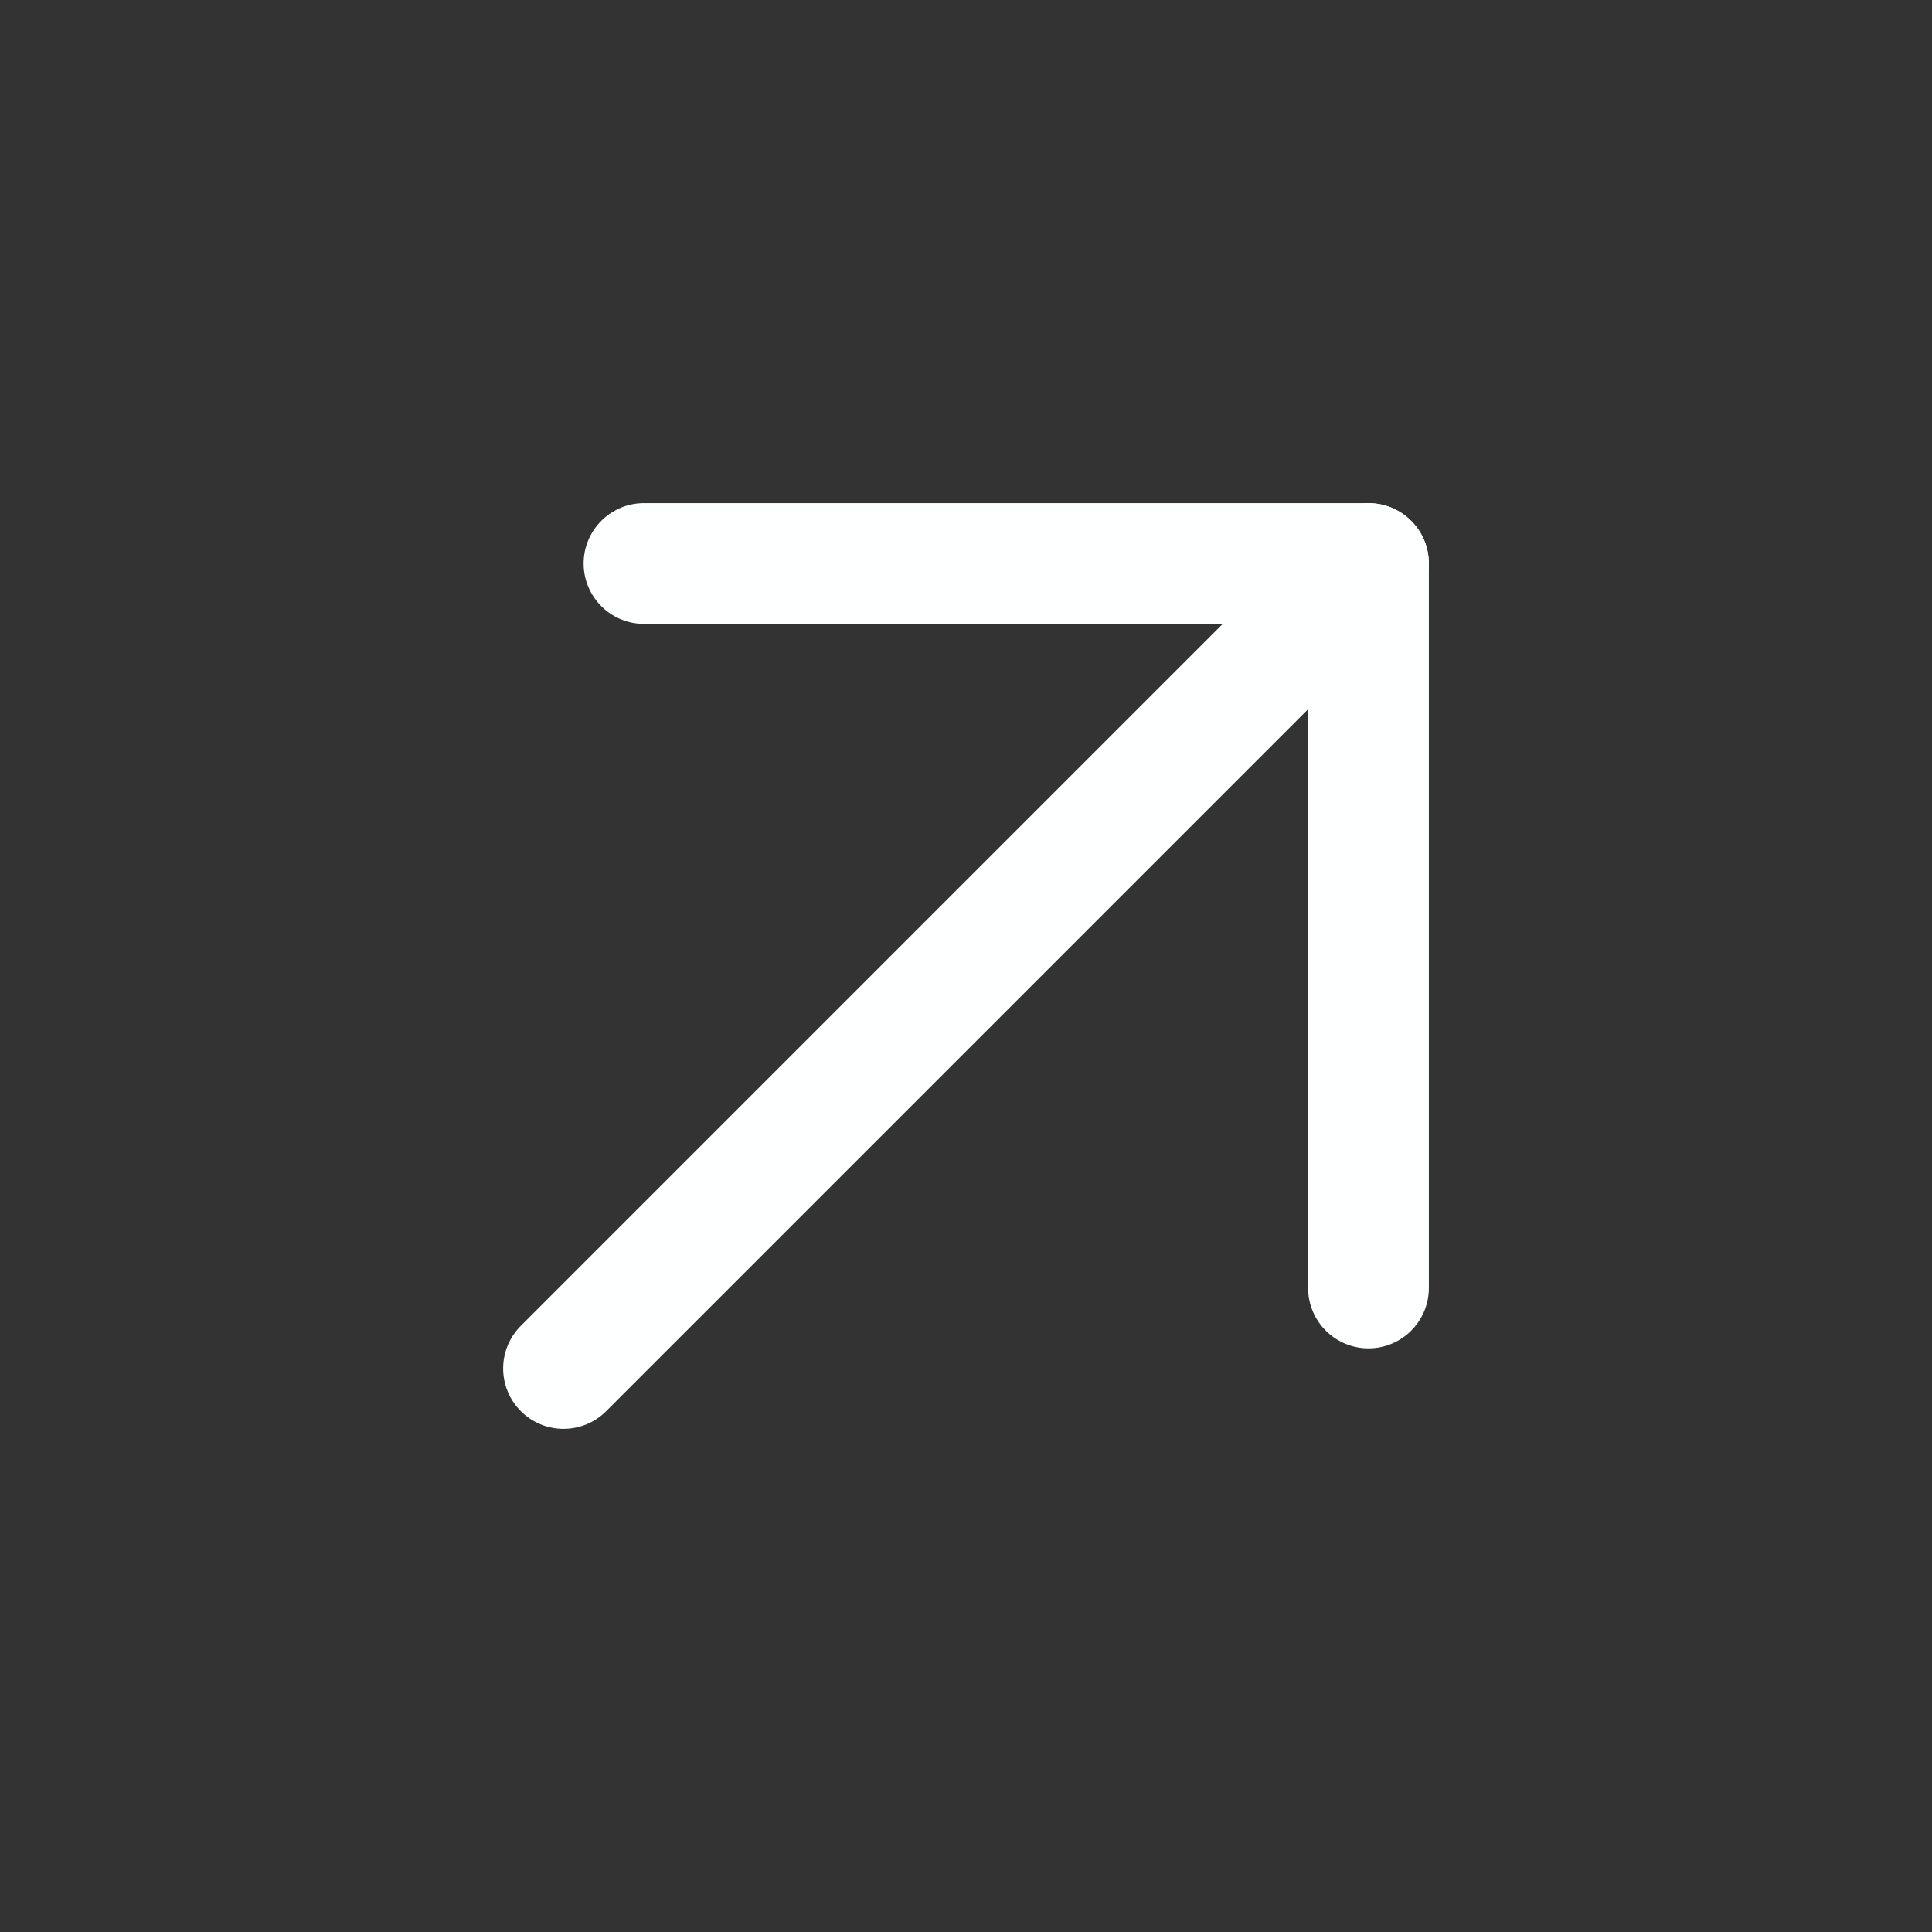
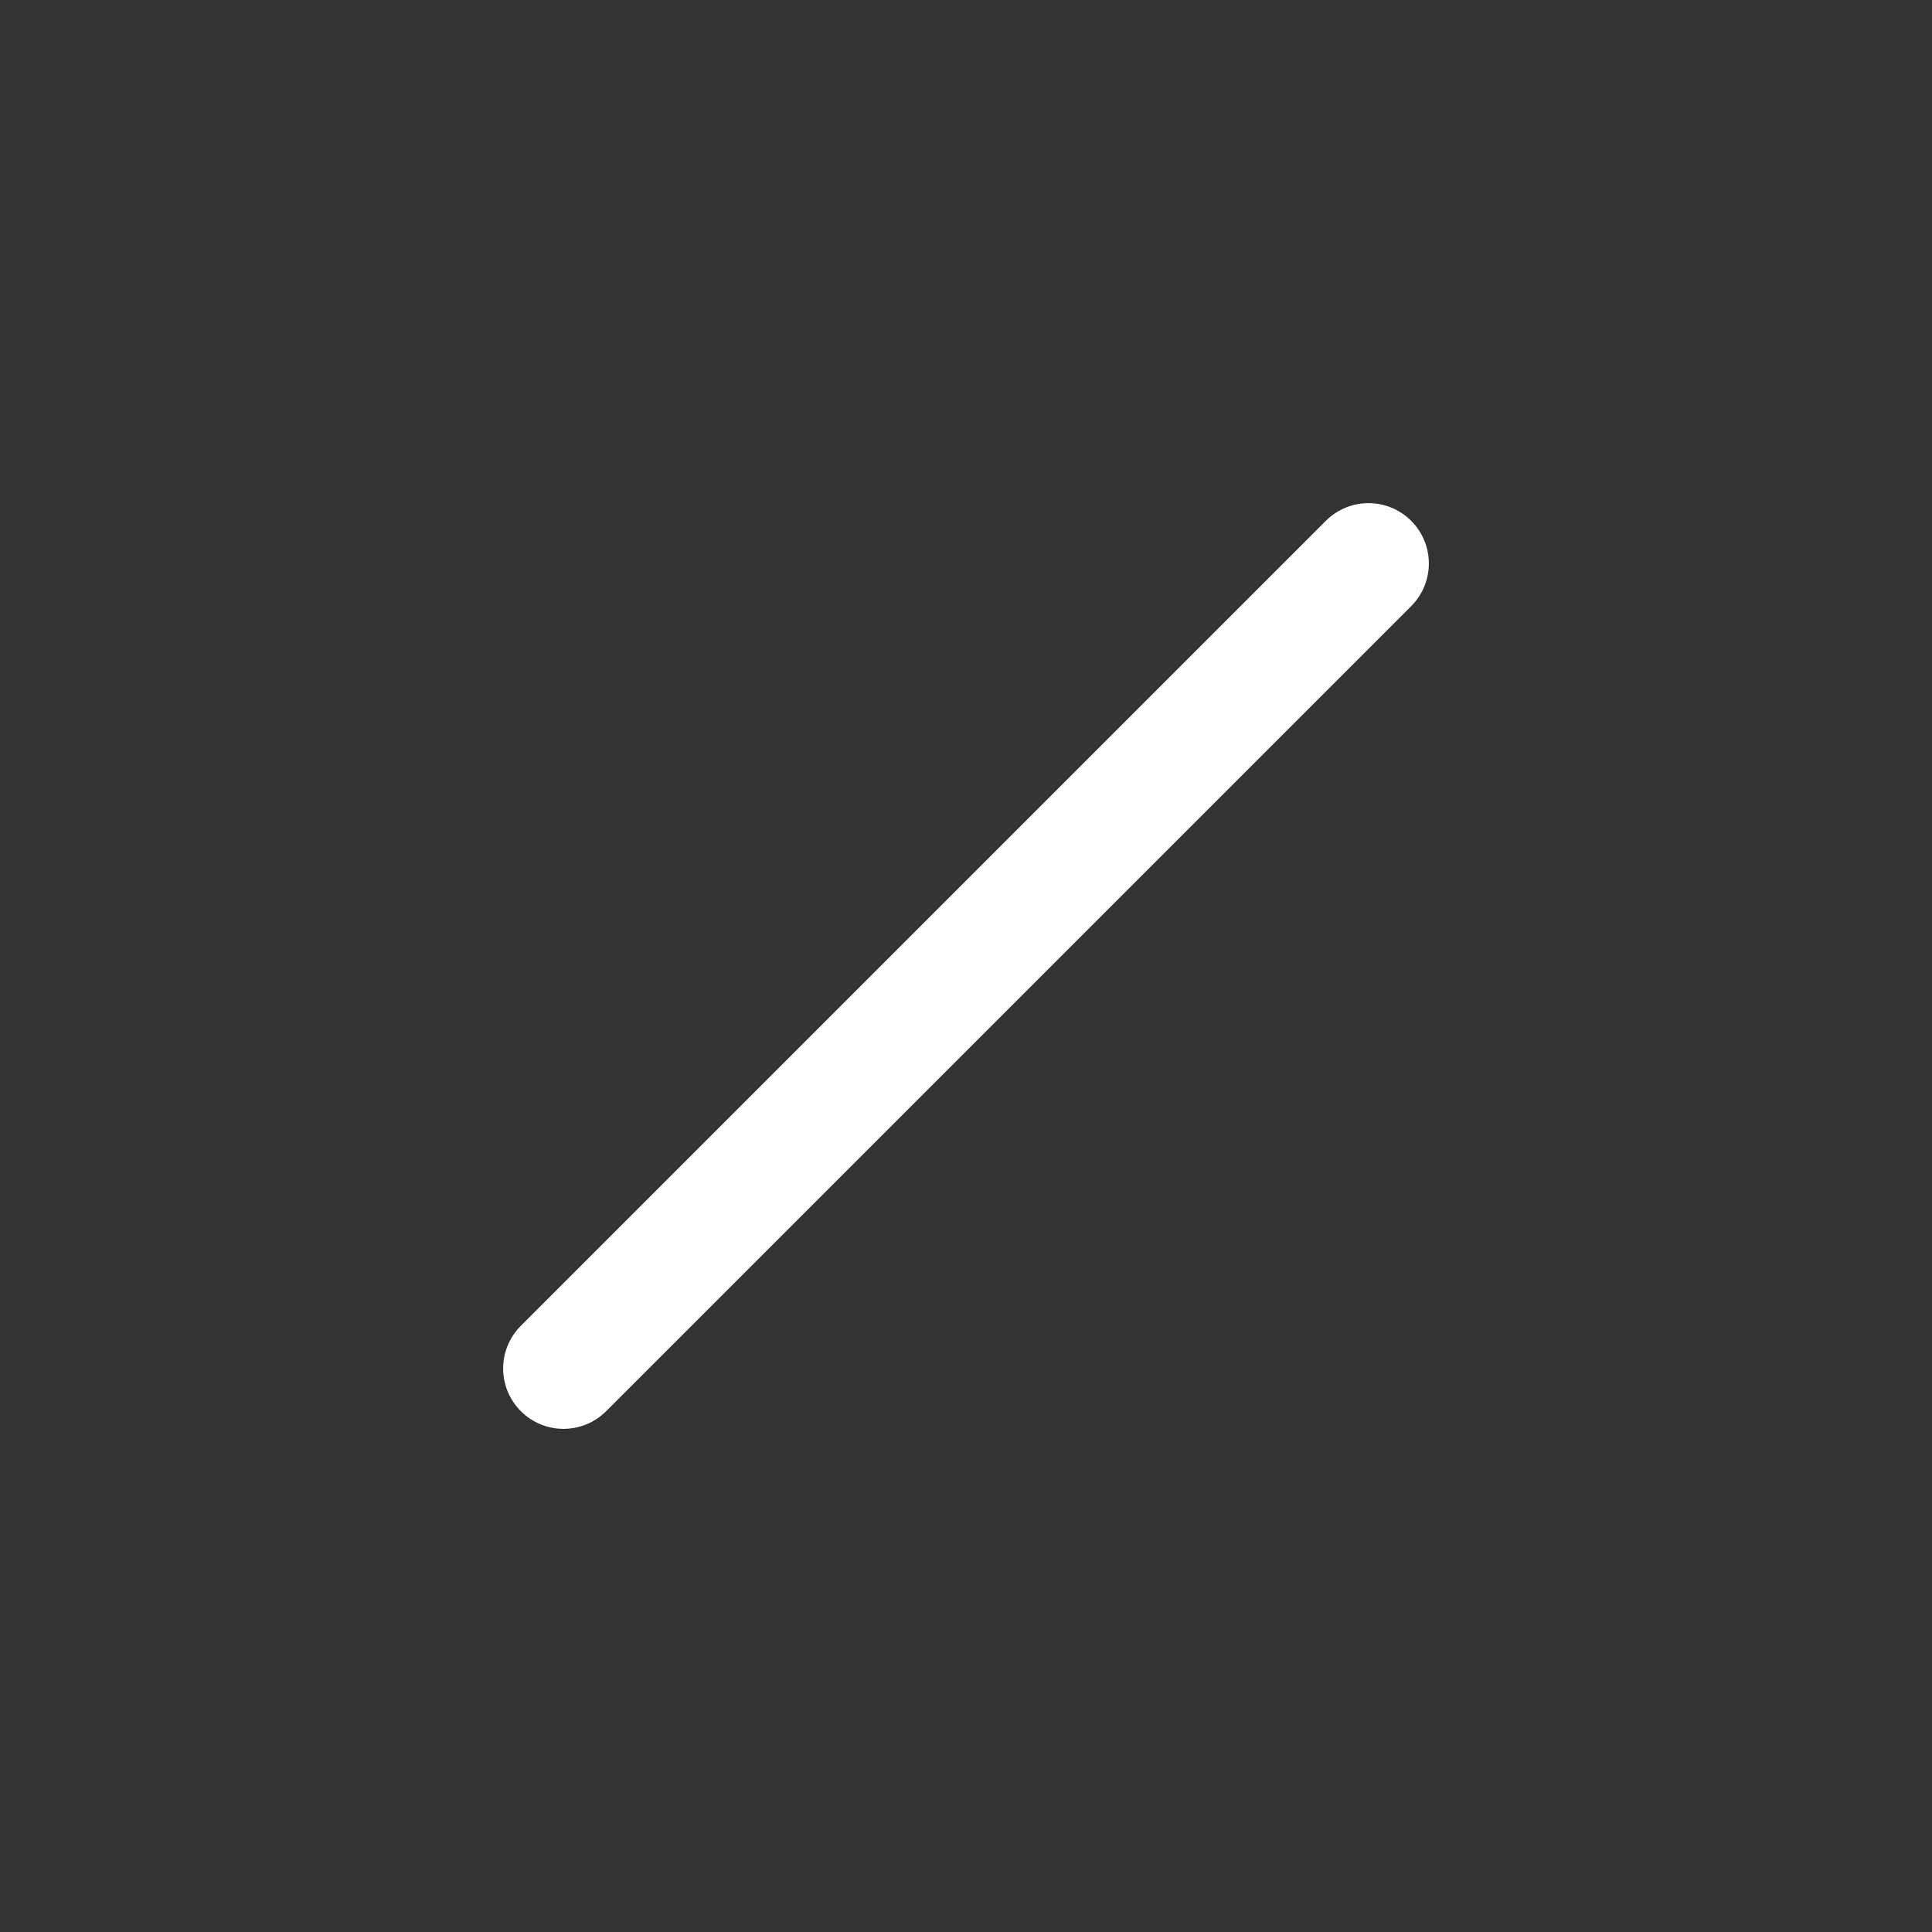
<svg xmlns="http://www.w3.org/2000/svg" width="24" height="24" viewBox="0 0 24 24" fill="none">
  <rect x="0" y="0" width="24" height="24" fill="#333333" stroke="none" />
  <path d="M16.47 6.47C16.763 6.177 17.237 6.177 17.53 6.47C17.823 6.763 17.823 7.237 17.53 7.53L7.53 17.53C7.237 17.823 6.763 17.823 6.47 17.53C6.177 17.237 6.177 16.763 6.47 16.47L16.47 6.47Z" fill="#FEFFFF" />
-   <path d="M16.25 16V7.75H8C7.586 7.75 7.25 7.414 7.25 7C7.25 6.586 7.586 6.25 8 6.25H17C17.414 6.25 17.75 6.586 17.75 7V16C17.75 16.414 17.414 16.75 17 16.75C16.586 16.75 16.25 16.414 16.25 16Z" fill="#FEFFFF" />
</svg>